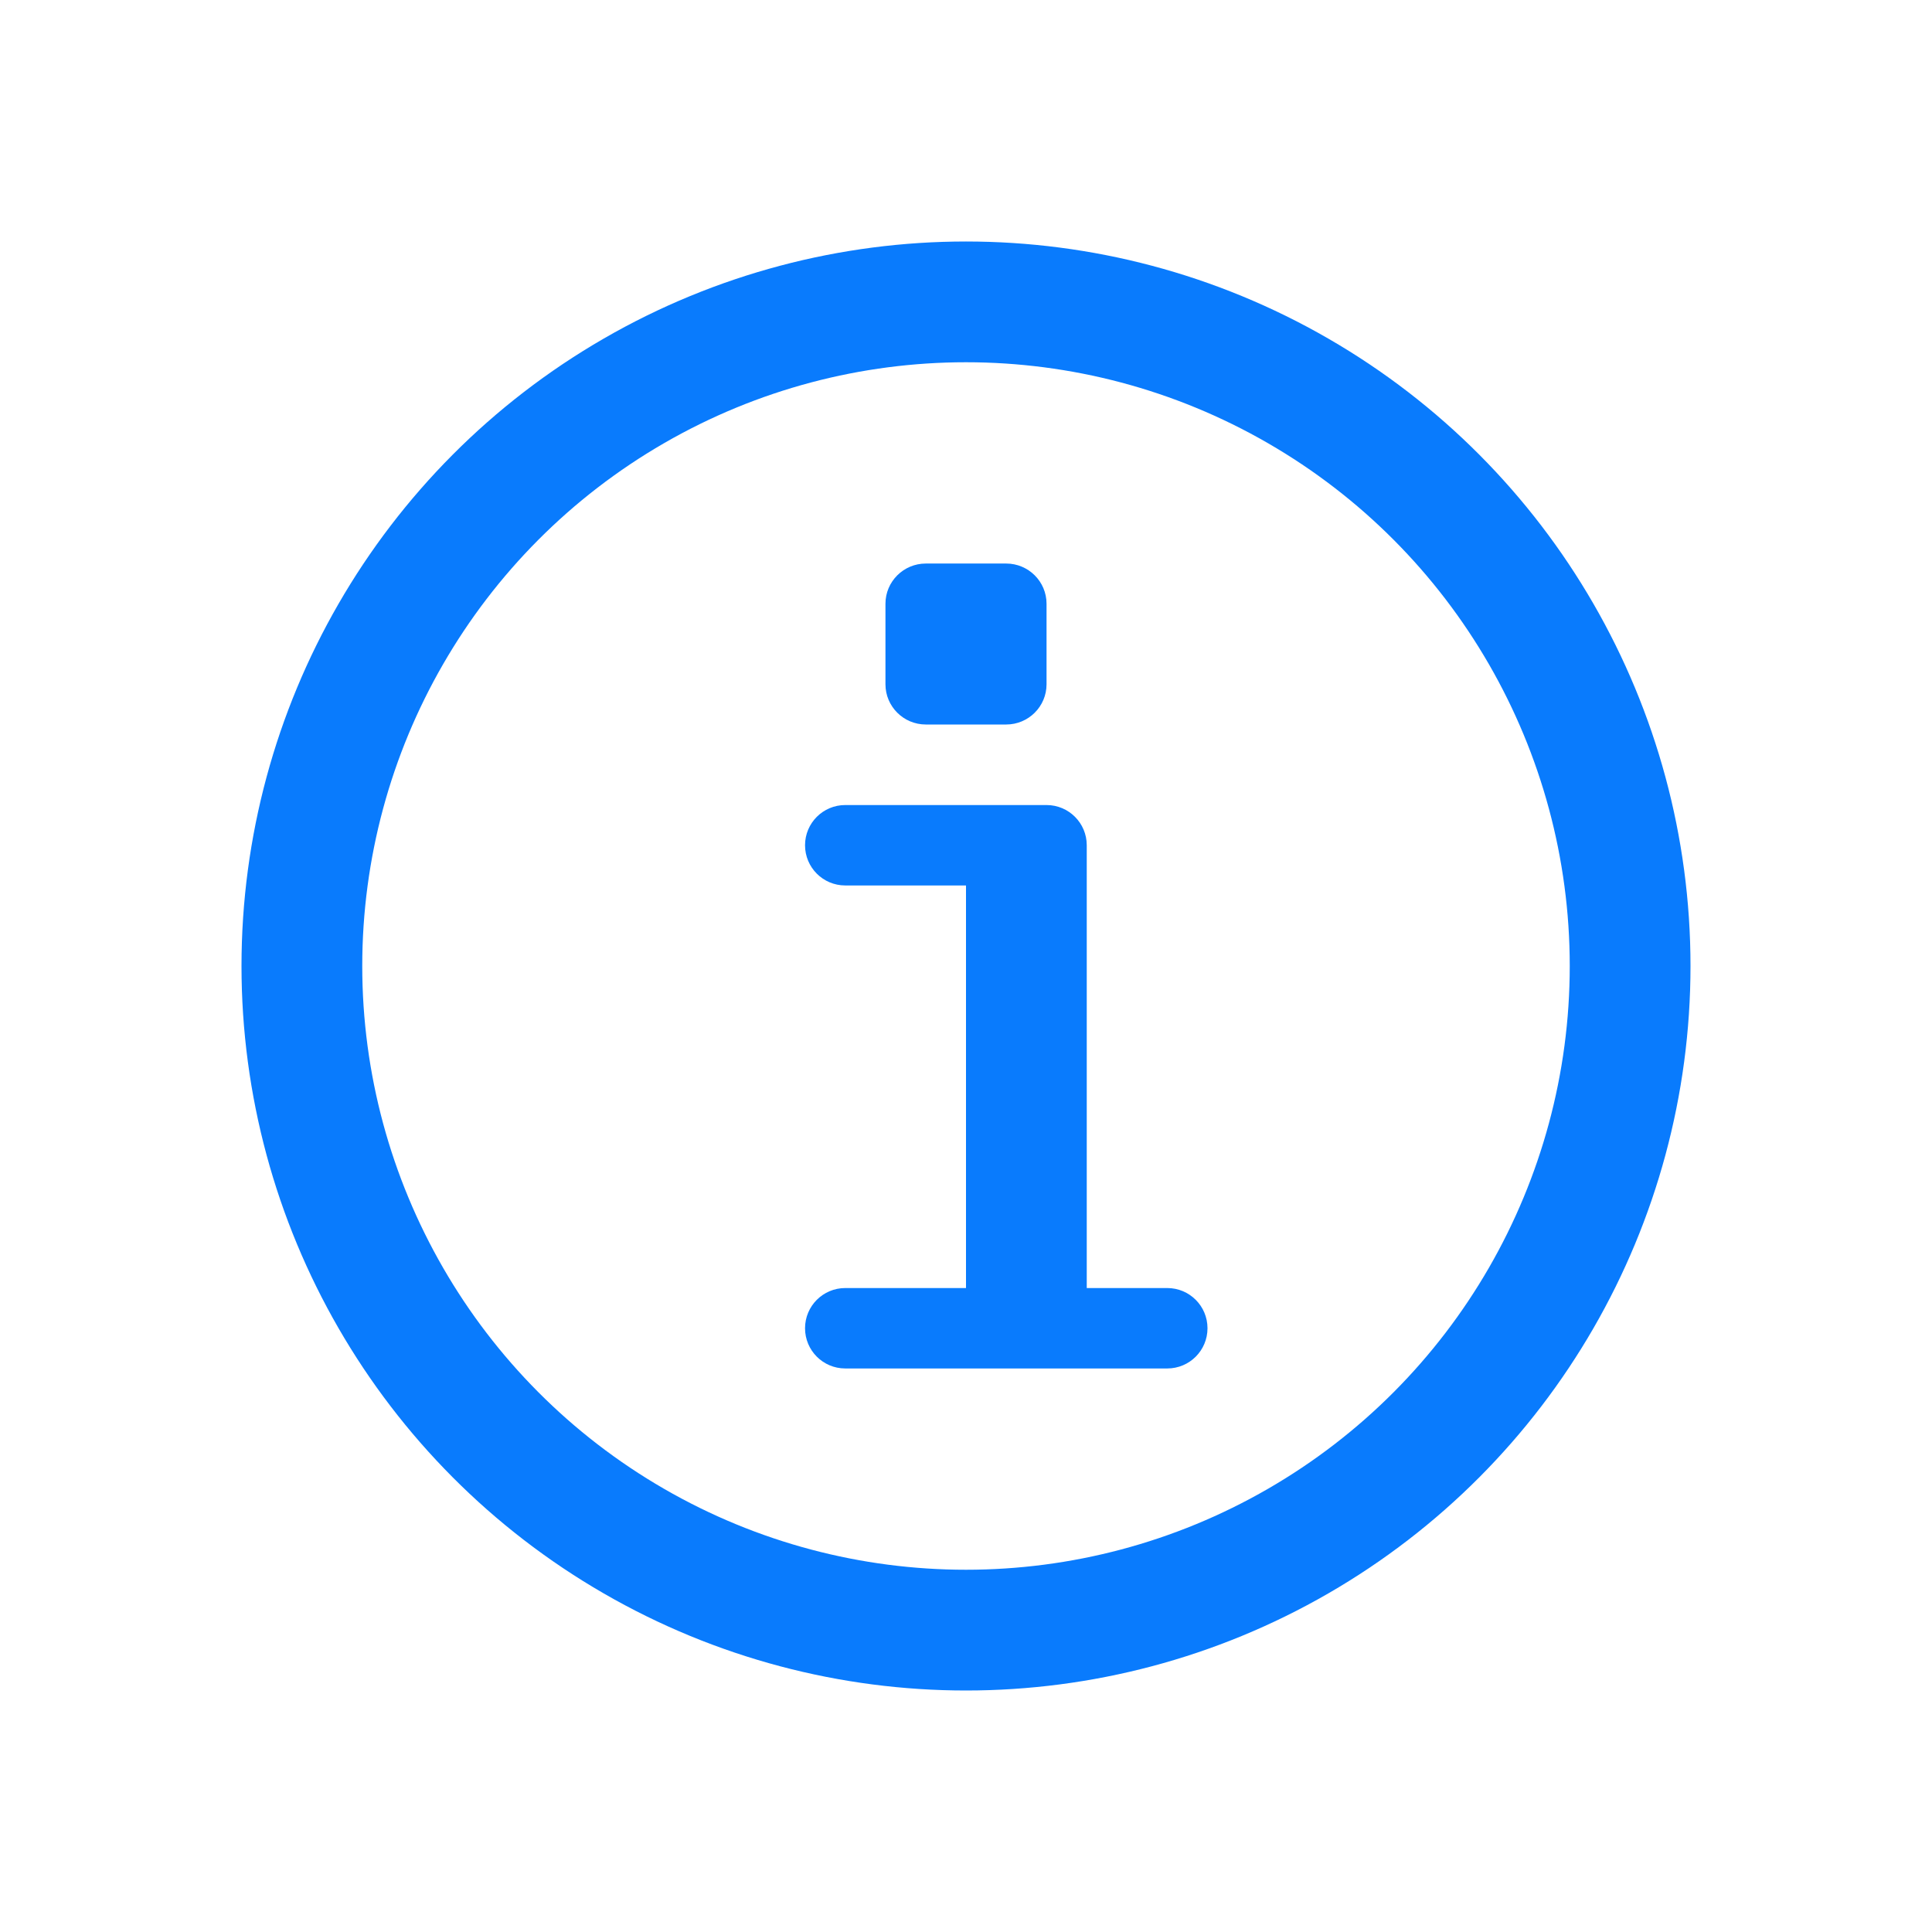
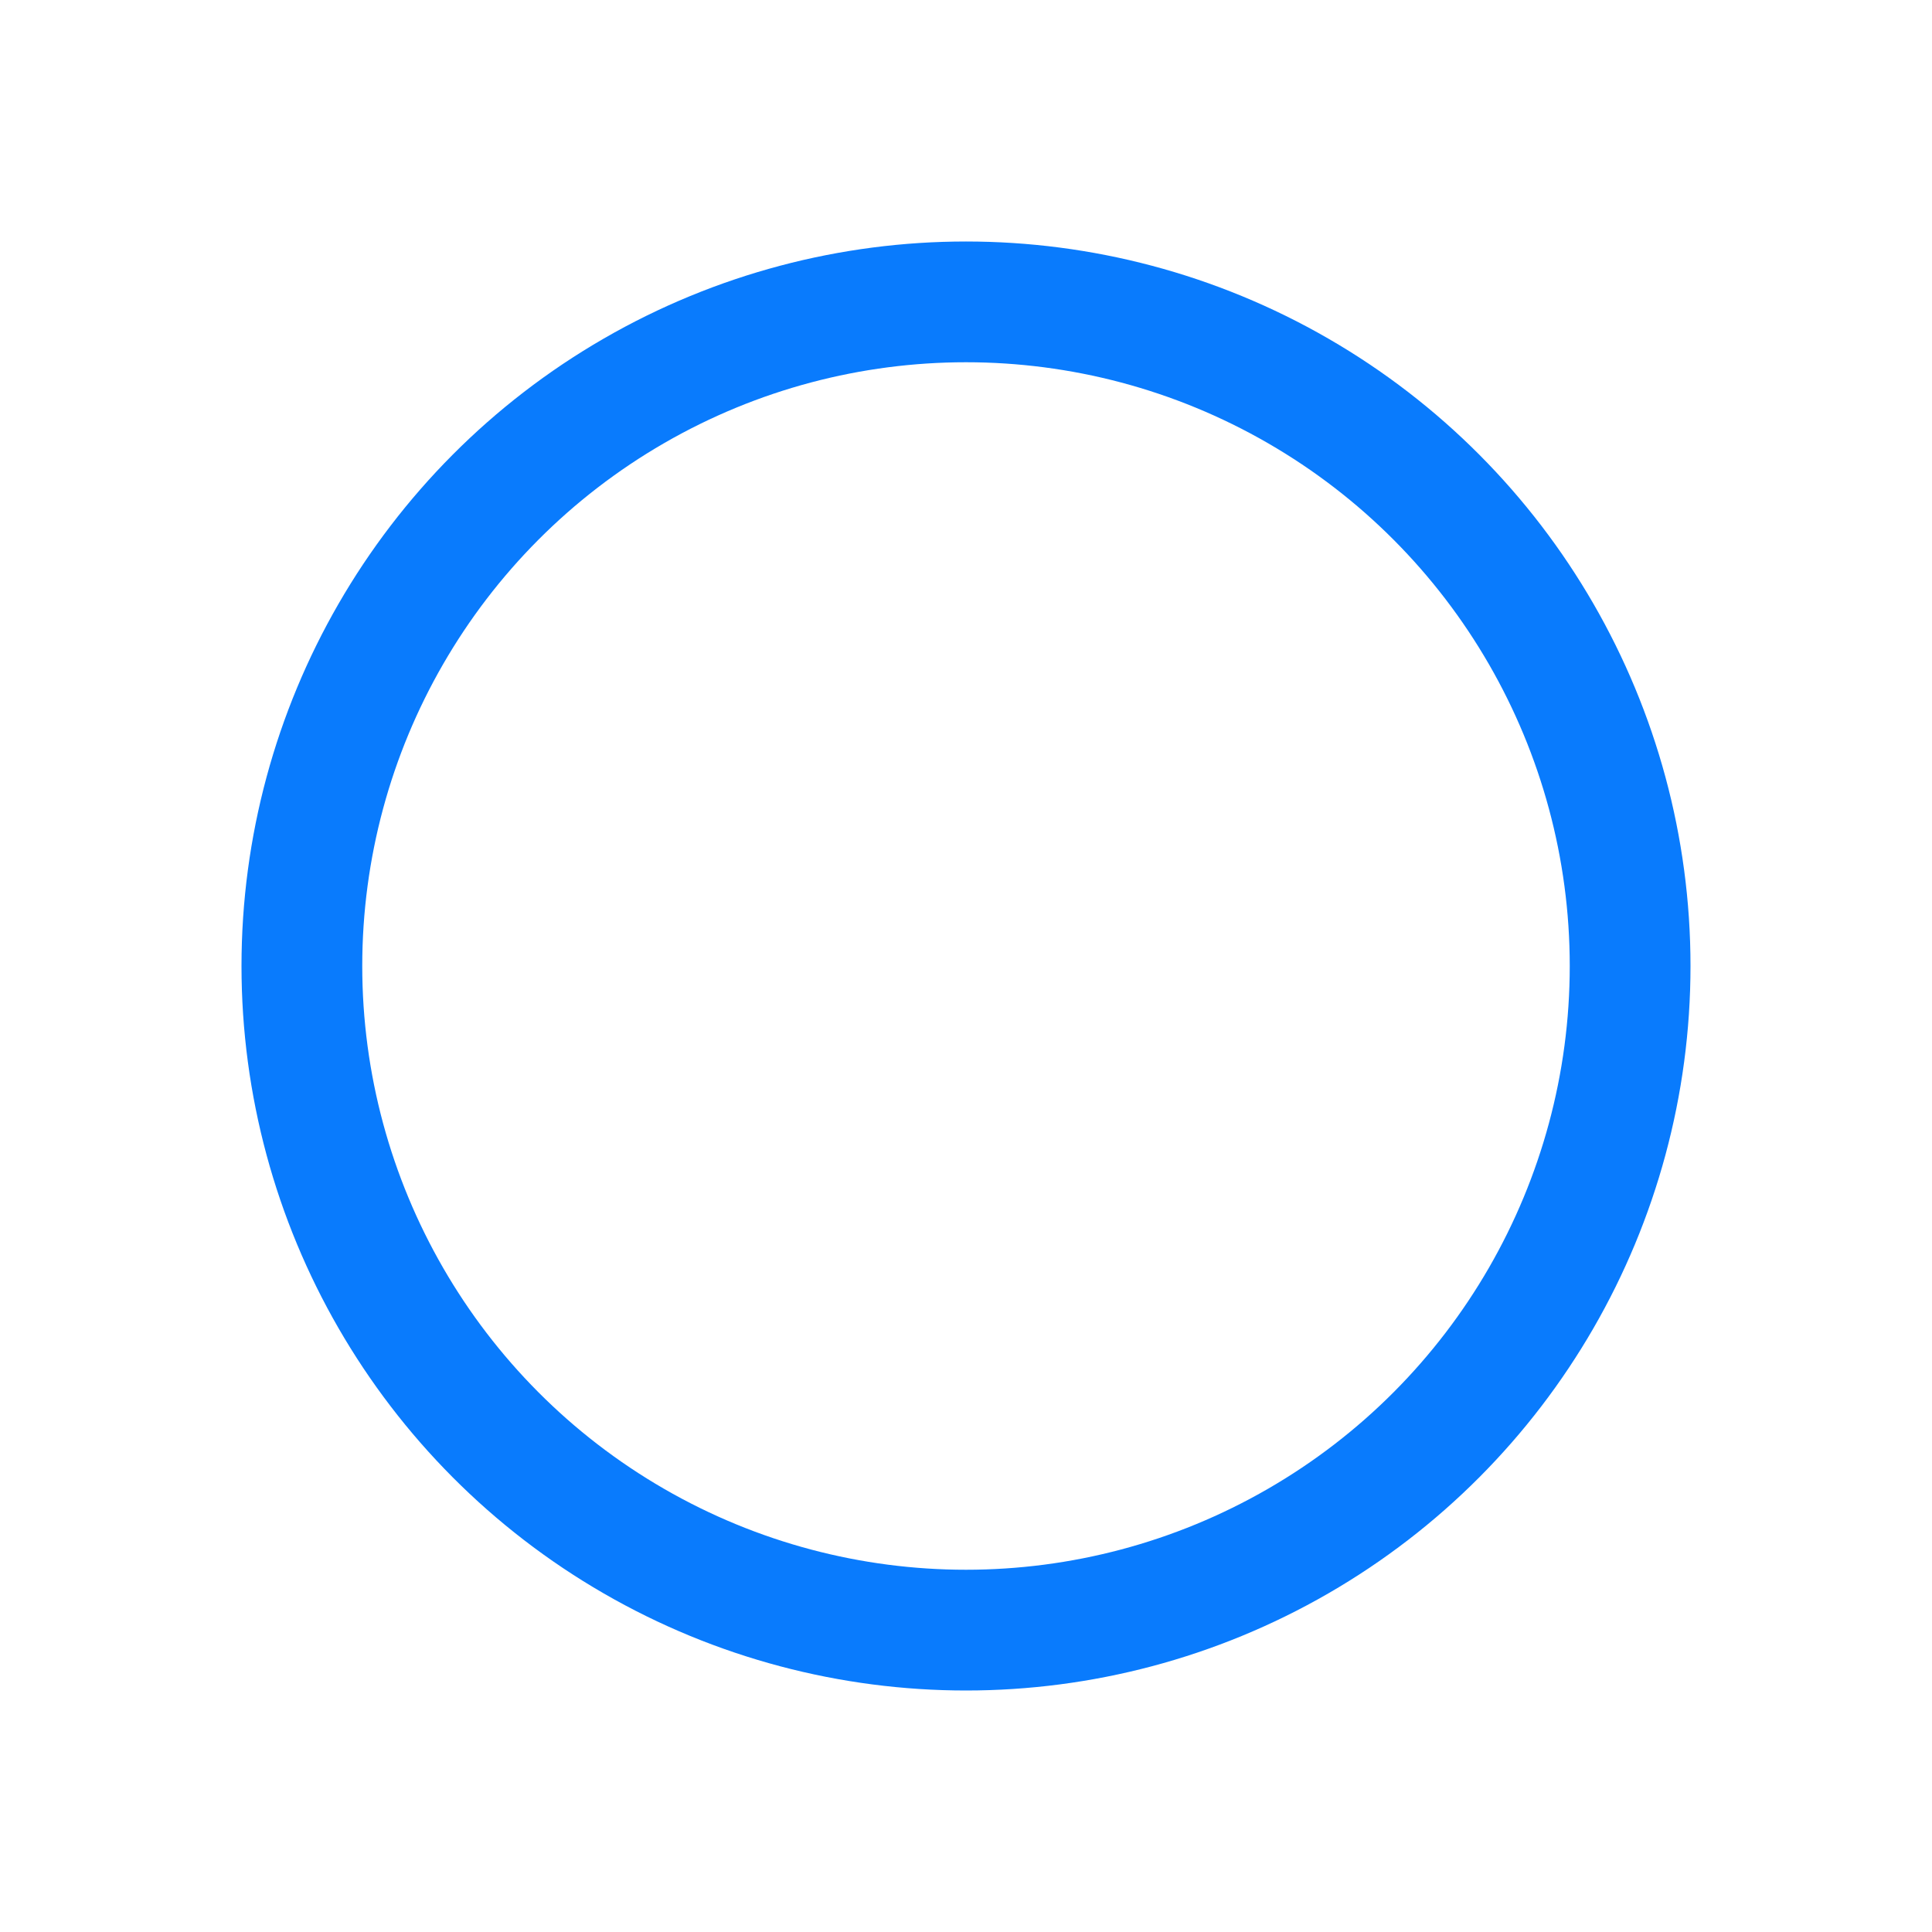
<svg xmlns="http://www.w3.org/2000/svg" width="16" height="16" viewBox="0 0 16 16" fill="none">
-   <path d="M9 10.667H9.667C9.851 10.667 10 10.816 10 11C10 11.184 9.851 11.333 9.667 11.333H7C6.816 11.333 6.667 11.184 6.667 11C6.667 10.816 6.816 10.667 7 10.667H8V7.333H7C6.816 7.333 6.667 7.184 6.667 7C6.667 6.816 6.816 6.667 7 6.667H8.667C8.851 6.667 9 6.816 9 7V10.667ZM7.667 4.667H8.333C8.517 4.667 8.667 4.816 8.667 5V5.667C8.667 5.851 8.517 6 8.333 6H7.667C7.483 6 7.333 5.851 7.333 5.667V5C7.333 4.816 7.483 4.667 7.667 4.667Z" fill="#097BFD" />
  <circle cx="8" cy="8" r="5.5" stroke="#097BFD" />
</svg>